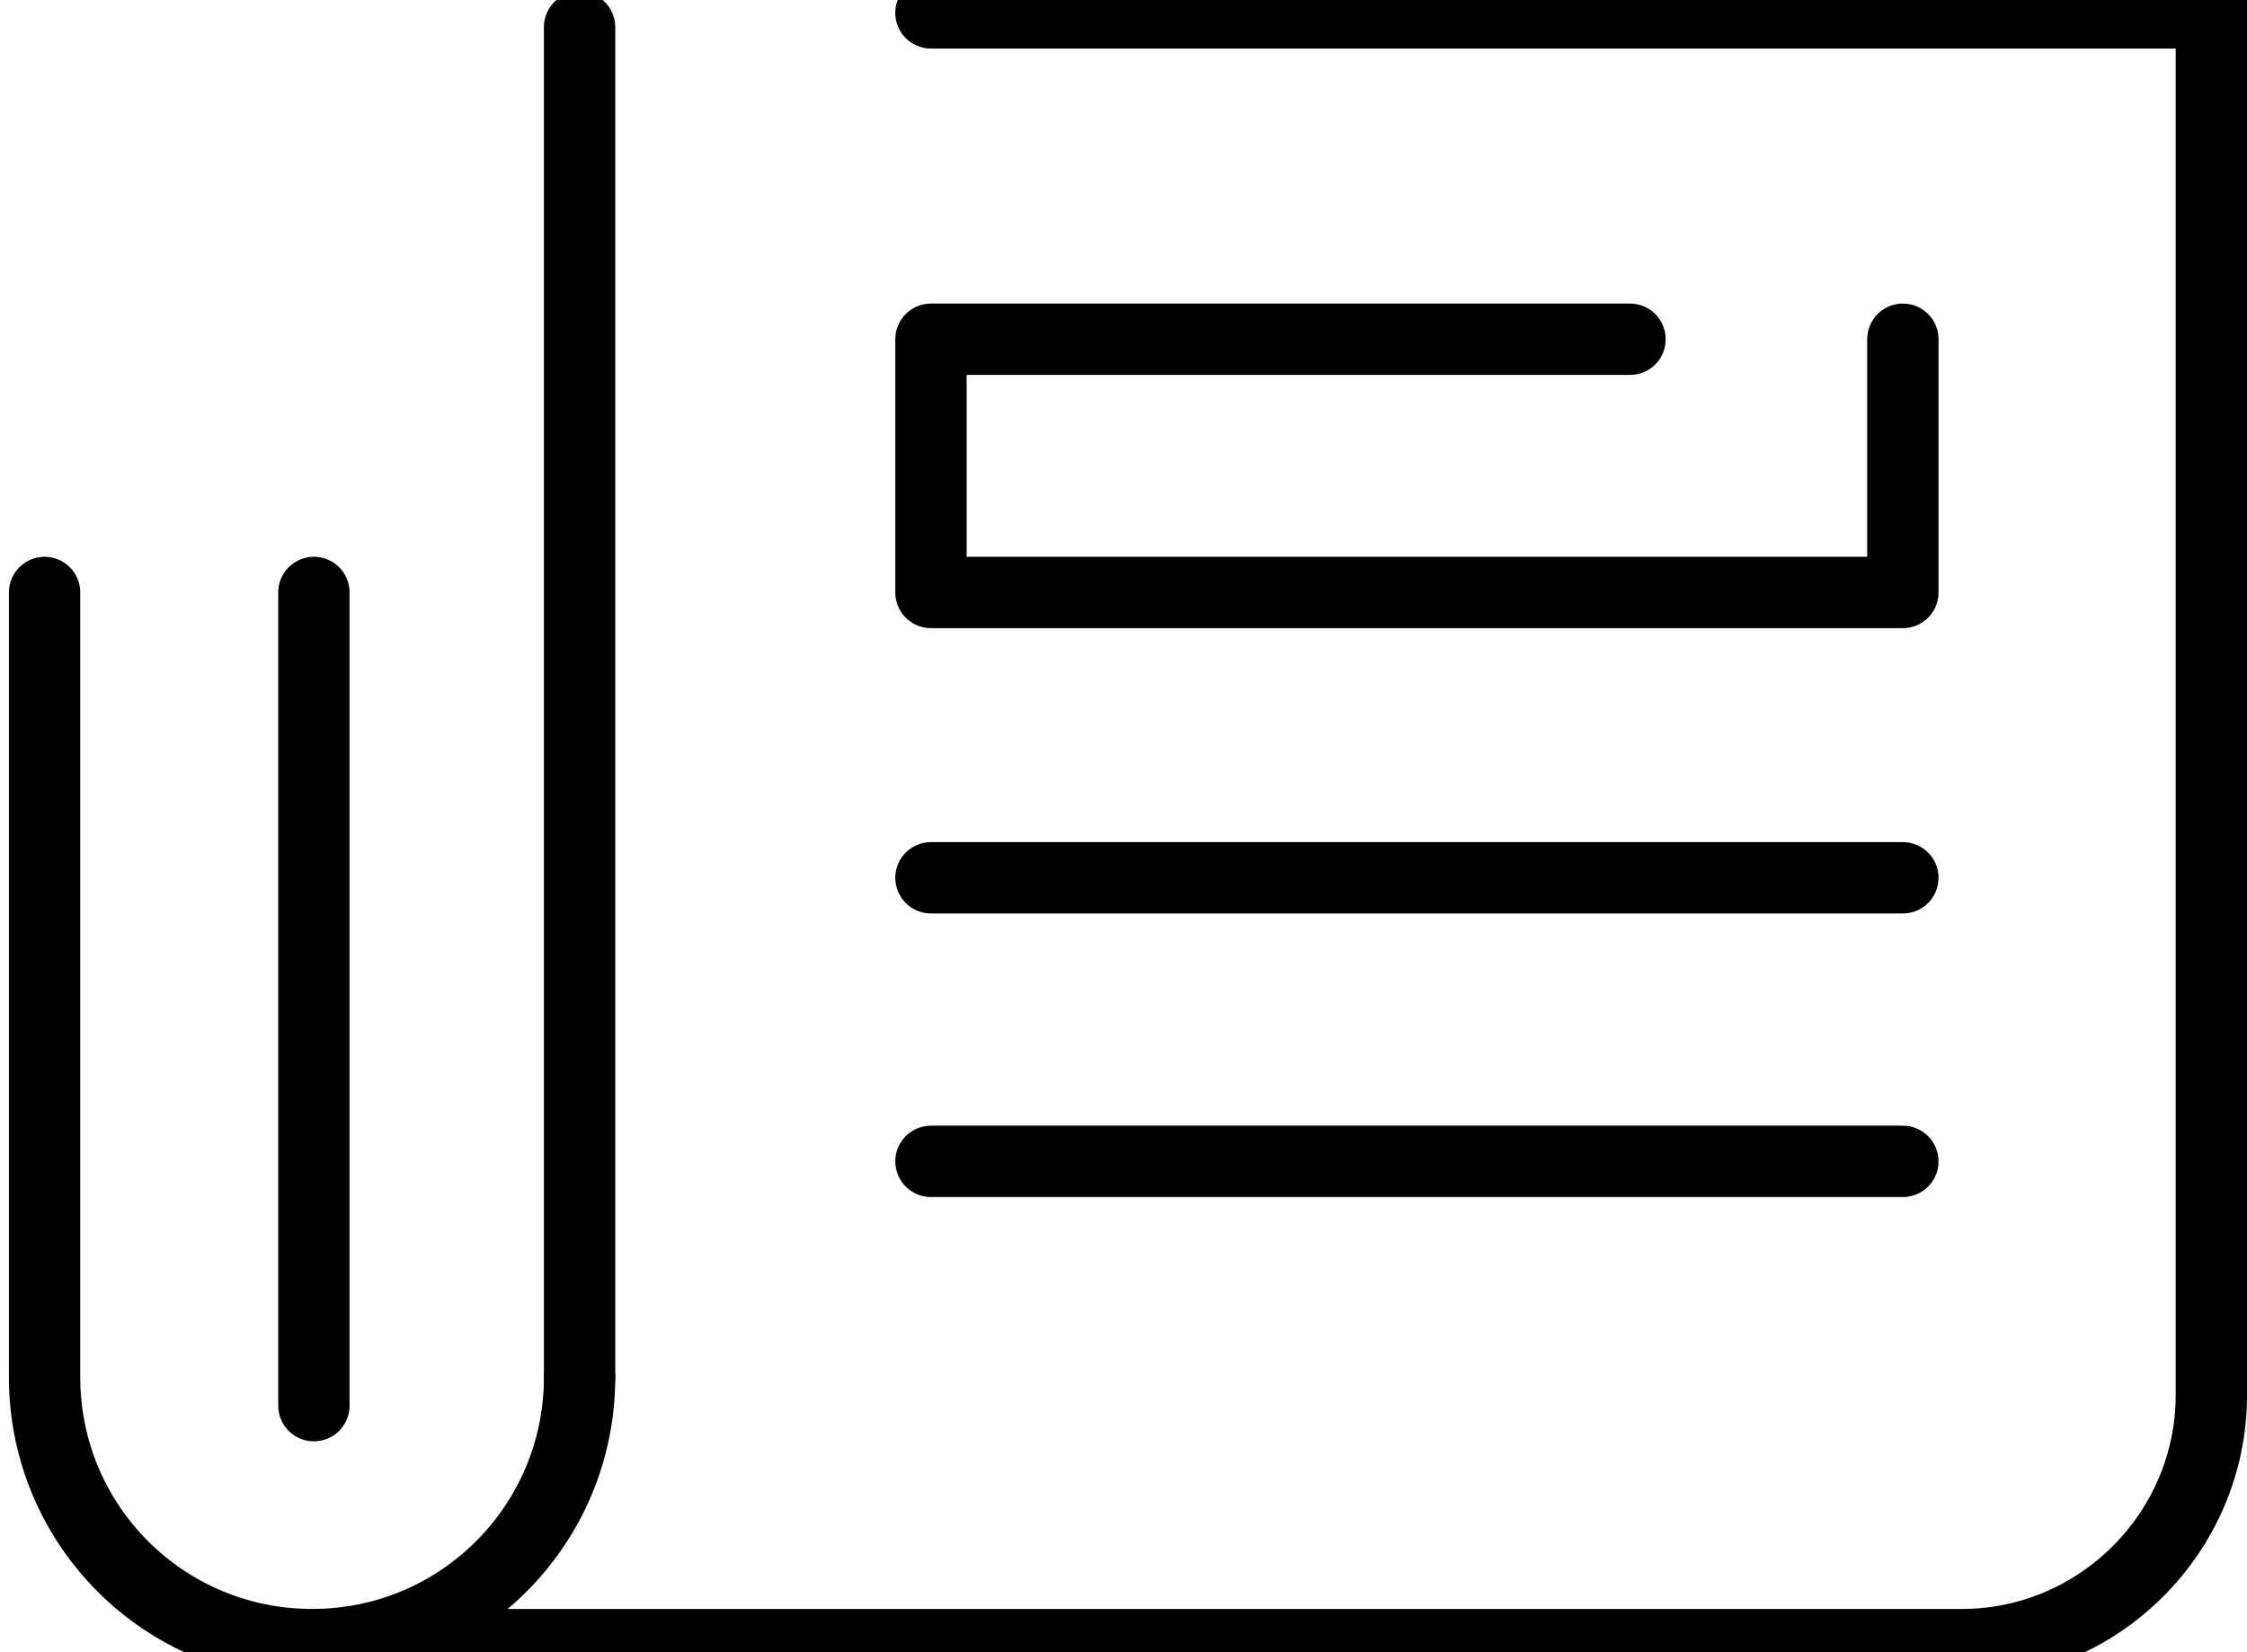
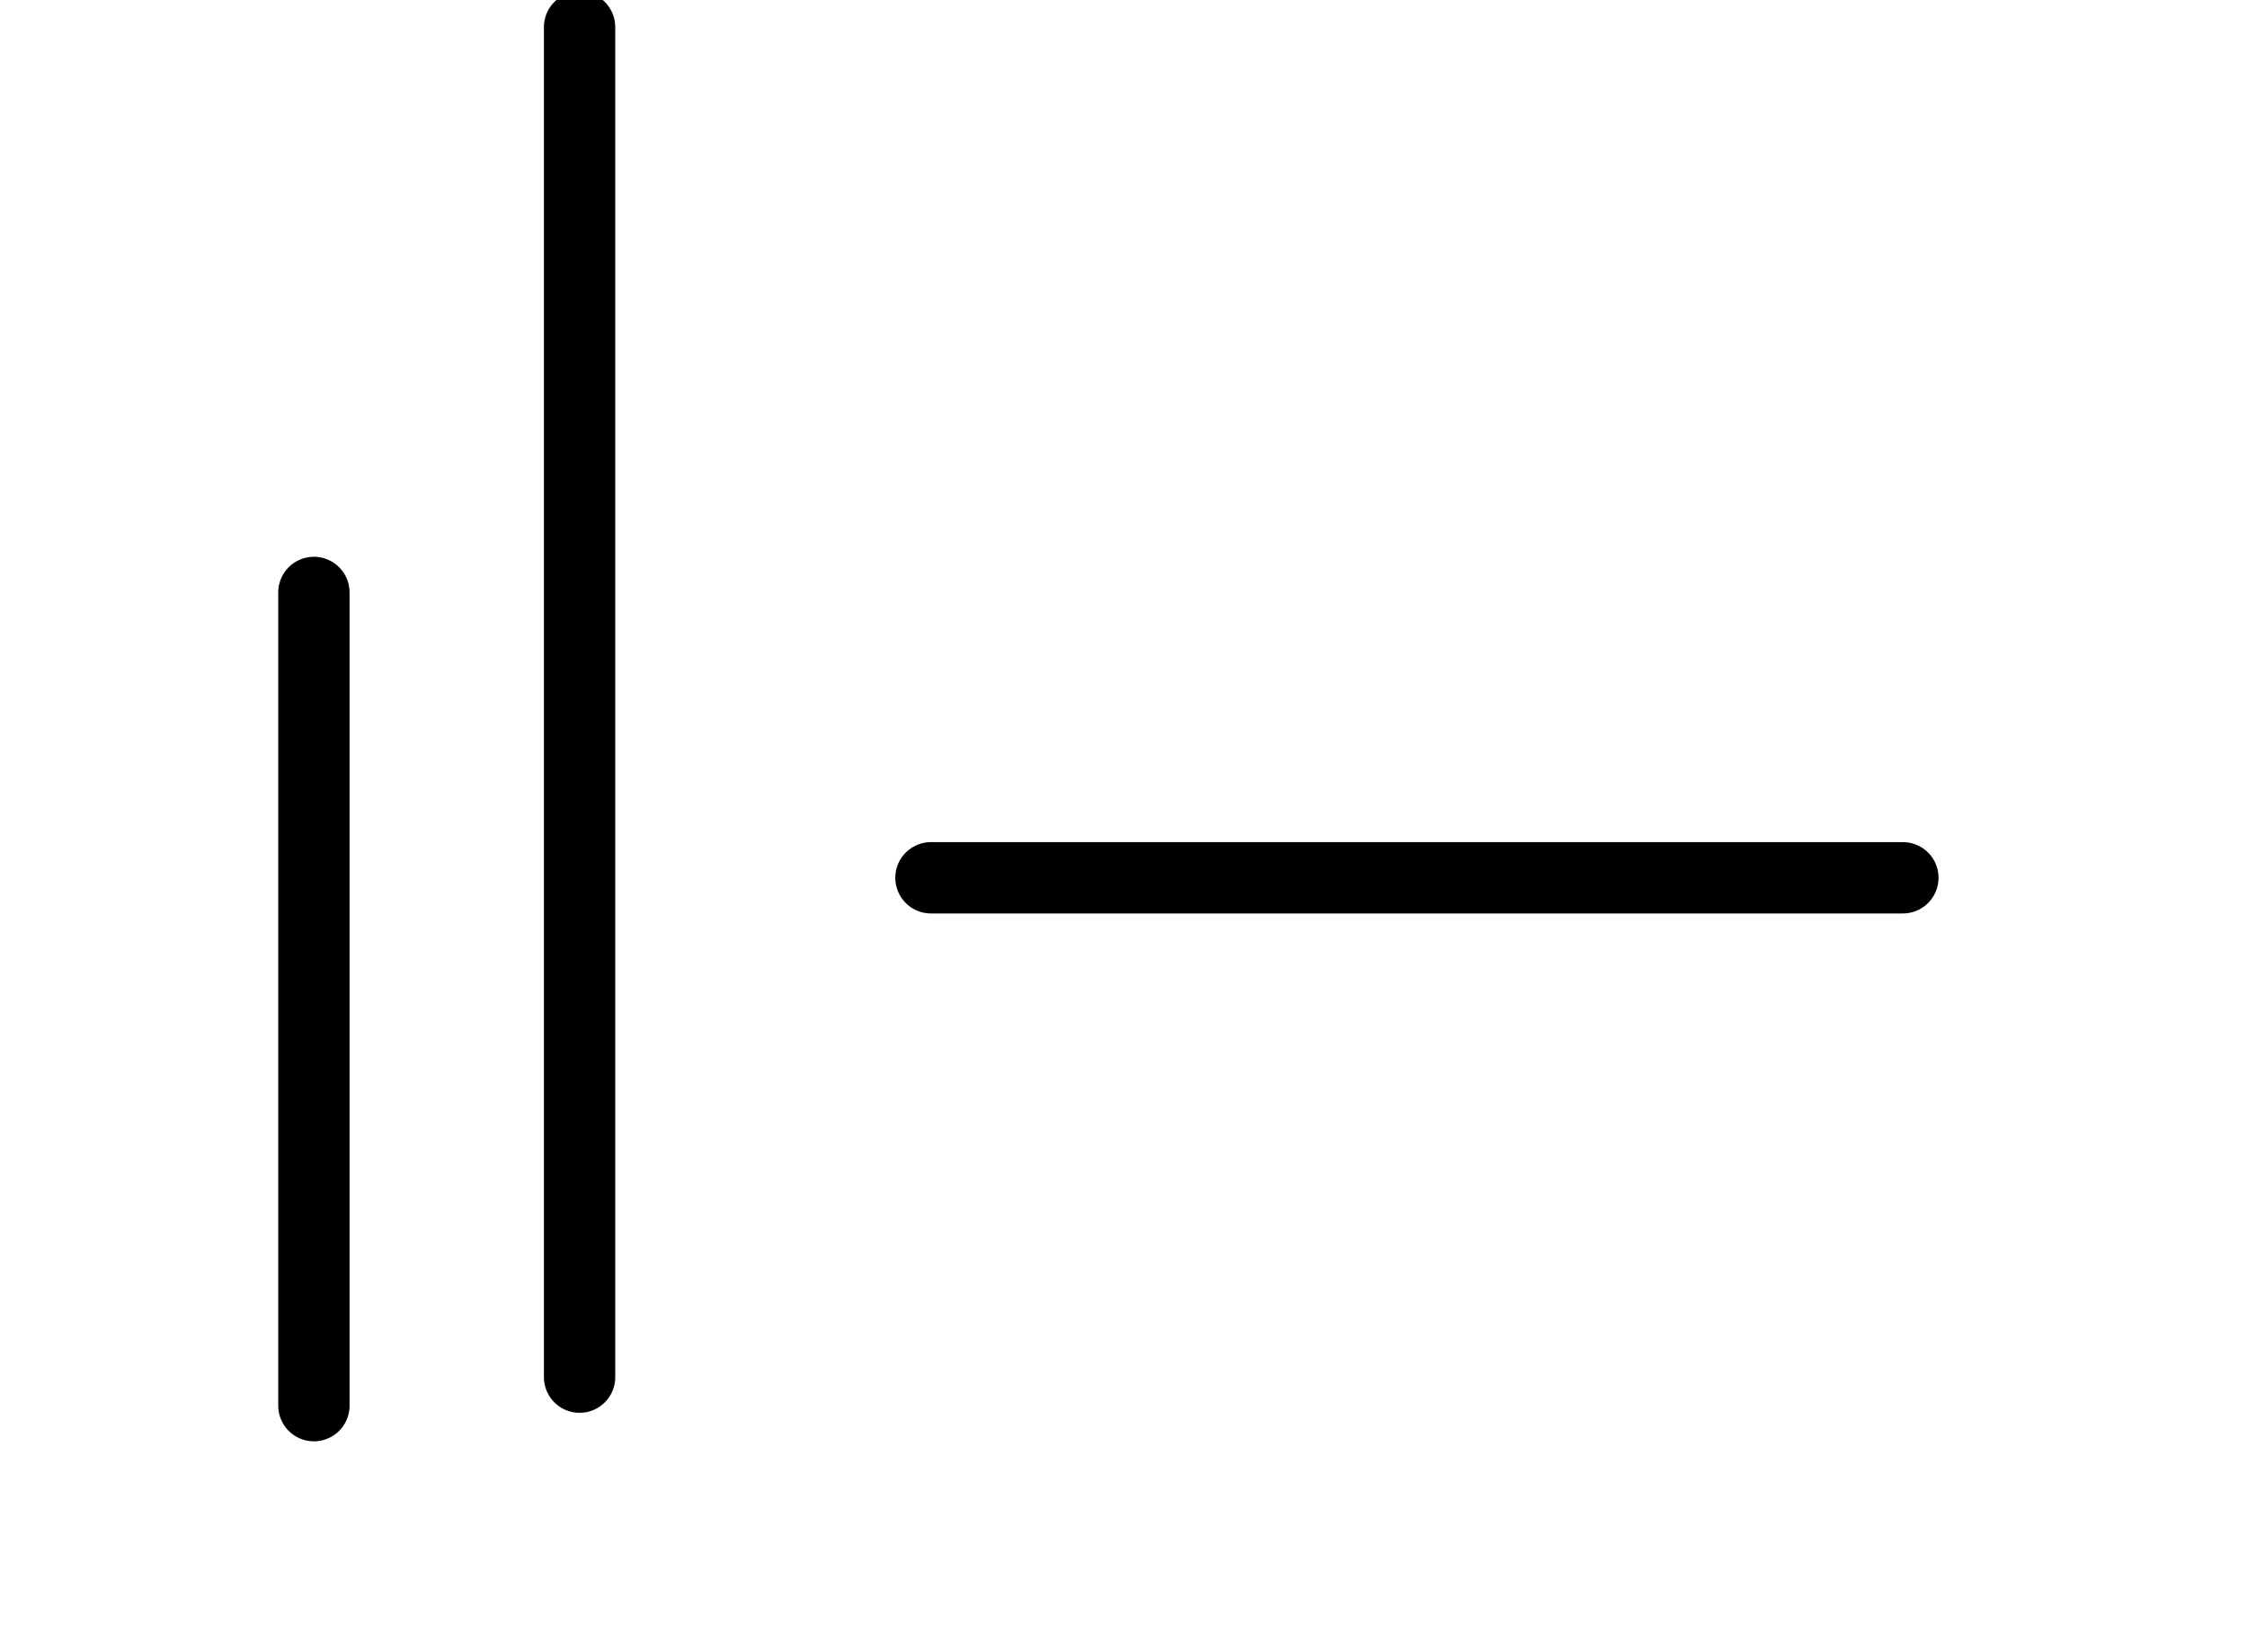
<svg xmlns="http://www.w3.org/2000/svg" preserveAspectRatio="xMidYMid slice" width="34px" height="25px" viewBox="0 0 126 96" fill="none">
-   <path d="M106.703 20.699V34.899H52.203V20.699H91.403" stroke="black" stroke-width="4" stroke-miterlimit="10" stroke-linecap="round" stroke-linejoin="round" />
  <path d="M106.703 50.898H52.203" stroke="black" stroke-width="4" stroke-miterlimit="10" stroke-linecap="round" />
-   <path d="M106.703 66.799H52.203" stroke="black" stroke-width="4" stroke-miterlimit="10" stroke-linecap="round" />
-   <path d="M52.202 2.398H124.002V79.898C124.002 87.598 117.702 93.898 110.002 93.898H17.602" stroke="black" stroke-width="4" stroke-miterlimit="10" stroke-linecap="round" />
  <path d="M32.5 78.899V3.199" stroke="black" stroke-width="4" stroke-miterlimit="10" stroke-linecap="round" />
-   <path d="M32.5 78.898C32.5 87.198 25.8 93.898 17.5 93.898C9.2 93.898 2.5 87.198 2.5 78.898V34.898" stroke="black" stroke-width="4" stroke-miterlimit="10" stroke-linecap="round" />
  <path d="M17.602 34.898V80.498" stroke="black" stroke-width="4" stroke-miterlimit="10" stroke-linecap="round" />
</svg>